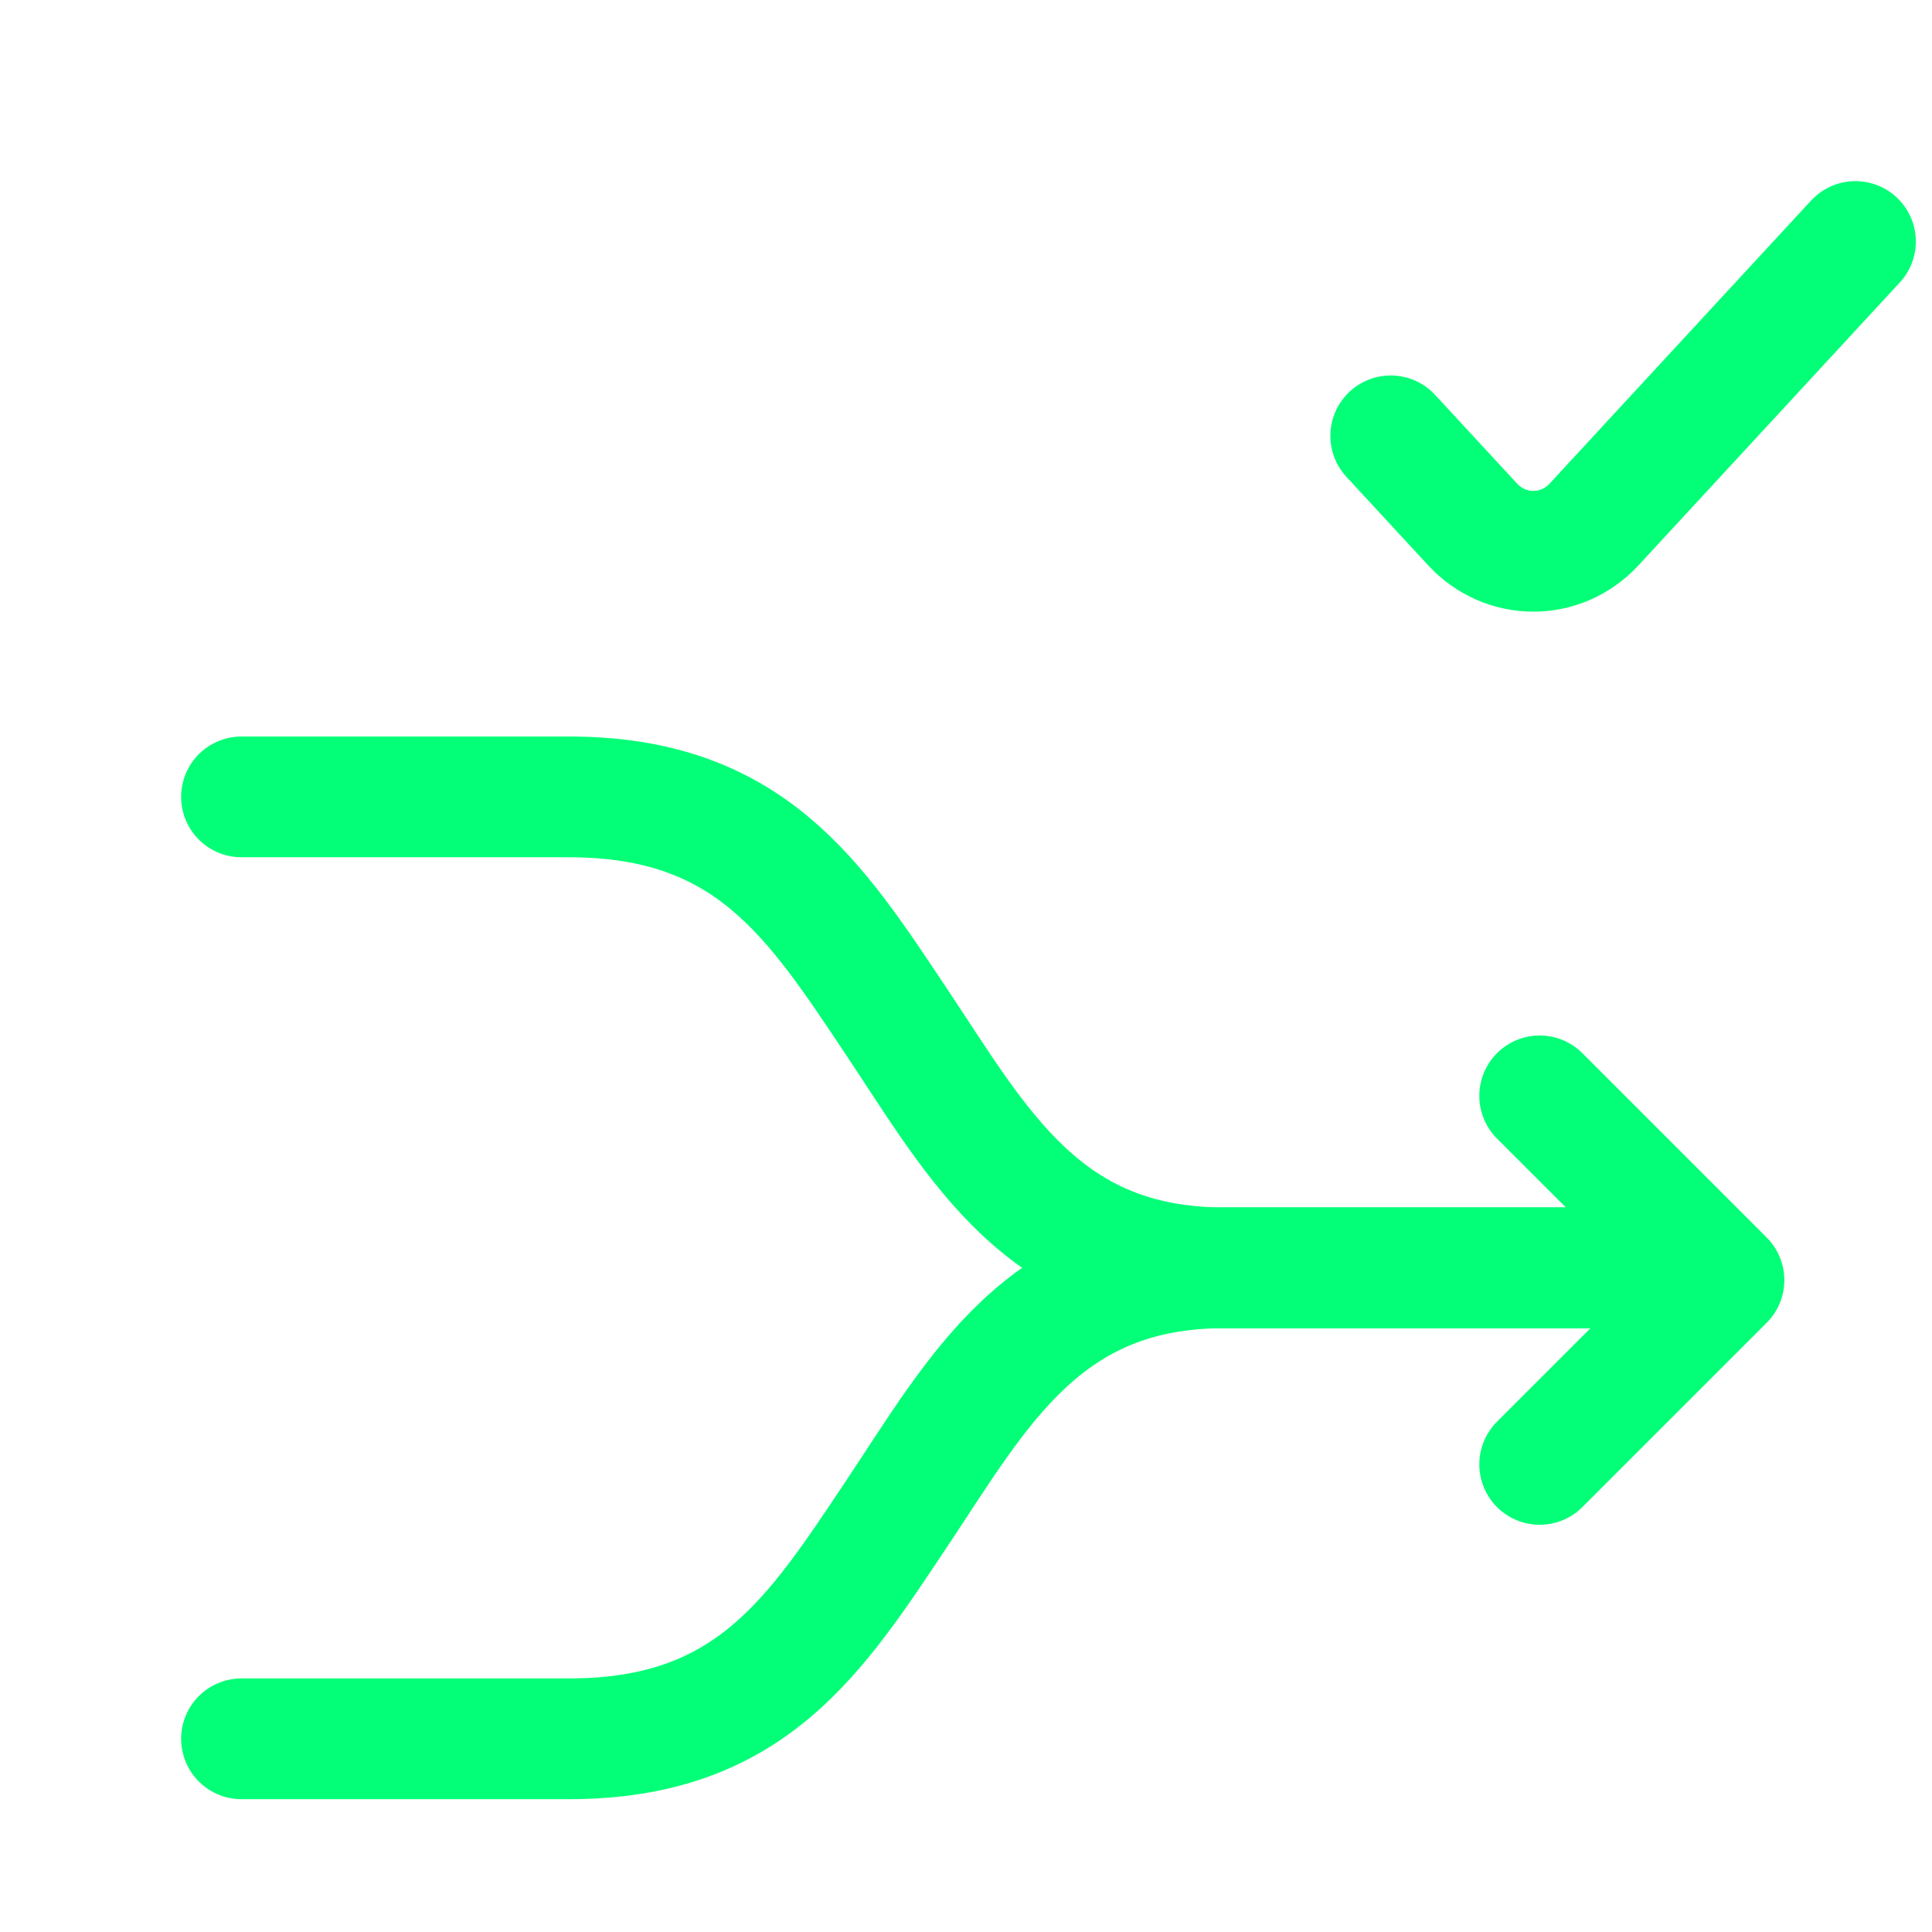
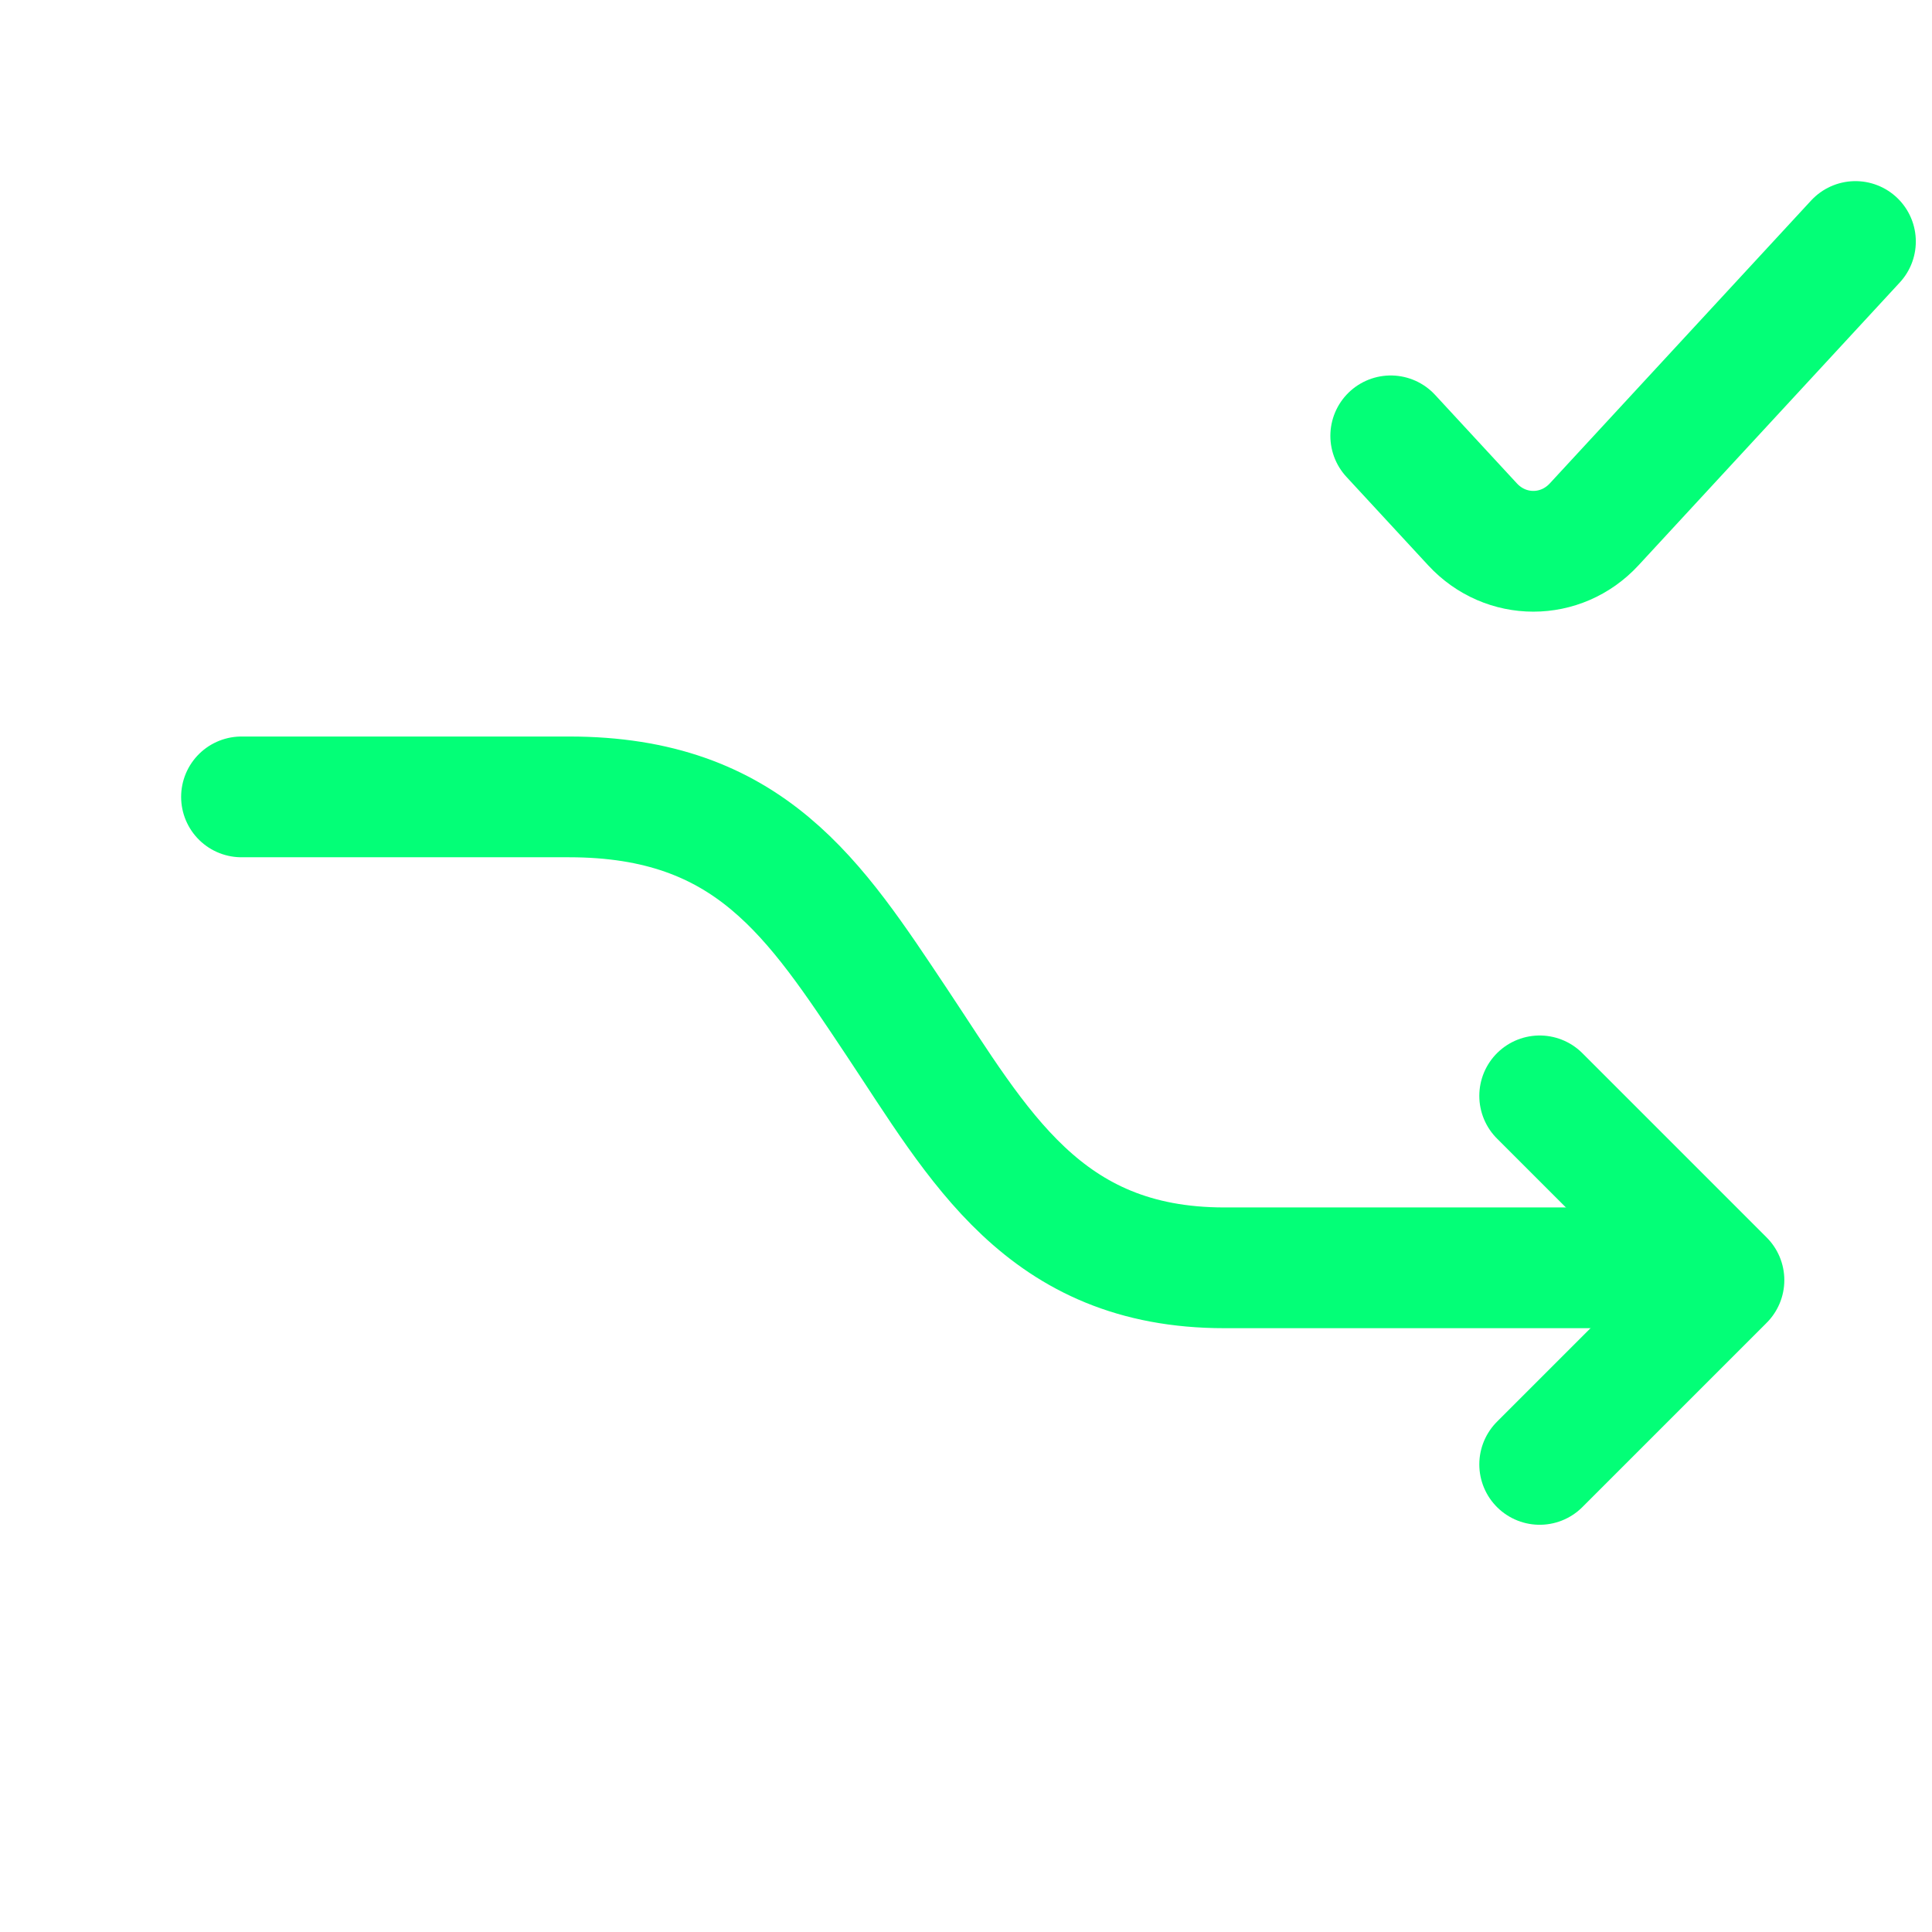
<svg xmlns="http://www.w3.org/2000/svg" width="32" height="32" viewBox="0 0 32 32" fill="none">
-   <path d="M27.062 20.999L20.279 20.999C17.282 20.999 16.209 23.034 14.853 25.069C13.496 27.104 12.423 28.8 9.426 28.8L4 28.8" stroke="#03FF77" stroke-width="2" stroke-linecap="round" stroke-linejoin="round" />
  <path d="M27.062 20.999L20.279 20.999C17.282 20.999 16.209 18.964 14.853 16.93C13.496 14.895 12.423 13.199 9.426 13.199L4 13.199" stroke="#03FF77" stroke-width="2" stroke-linecap="round" stroke-linejoin="round" />
  <path d="M25.502 24.255L28.554 21.203L25.502 18.151" stroke="#03FF77" stroke-width="2" stroke-linecap="round" stroke-linejoin="round" />
  <path d="M30.732 4L26.405 8.684C25.855 9.28 24.939 9.28 24.389 8.684L23.035 7.219" stroke="#03FF77" stroke-width="2" stroke-linecap="round" stroke-linejoin="round" />
</svg>